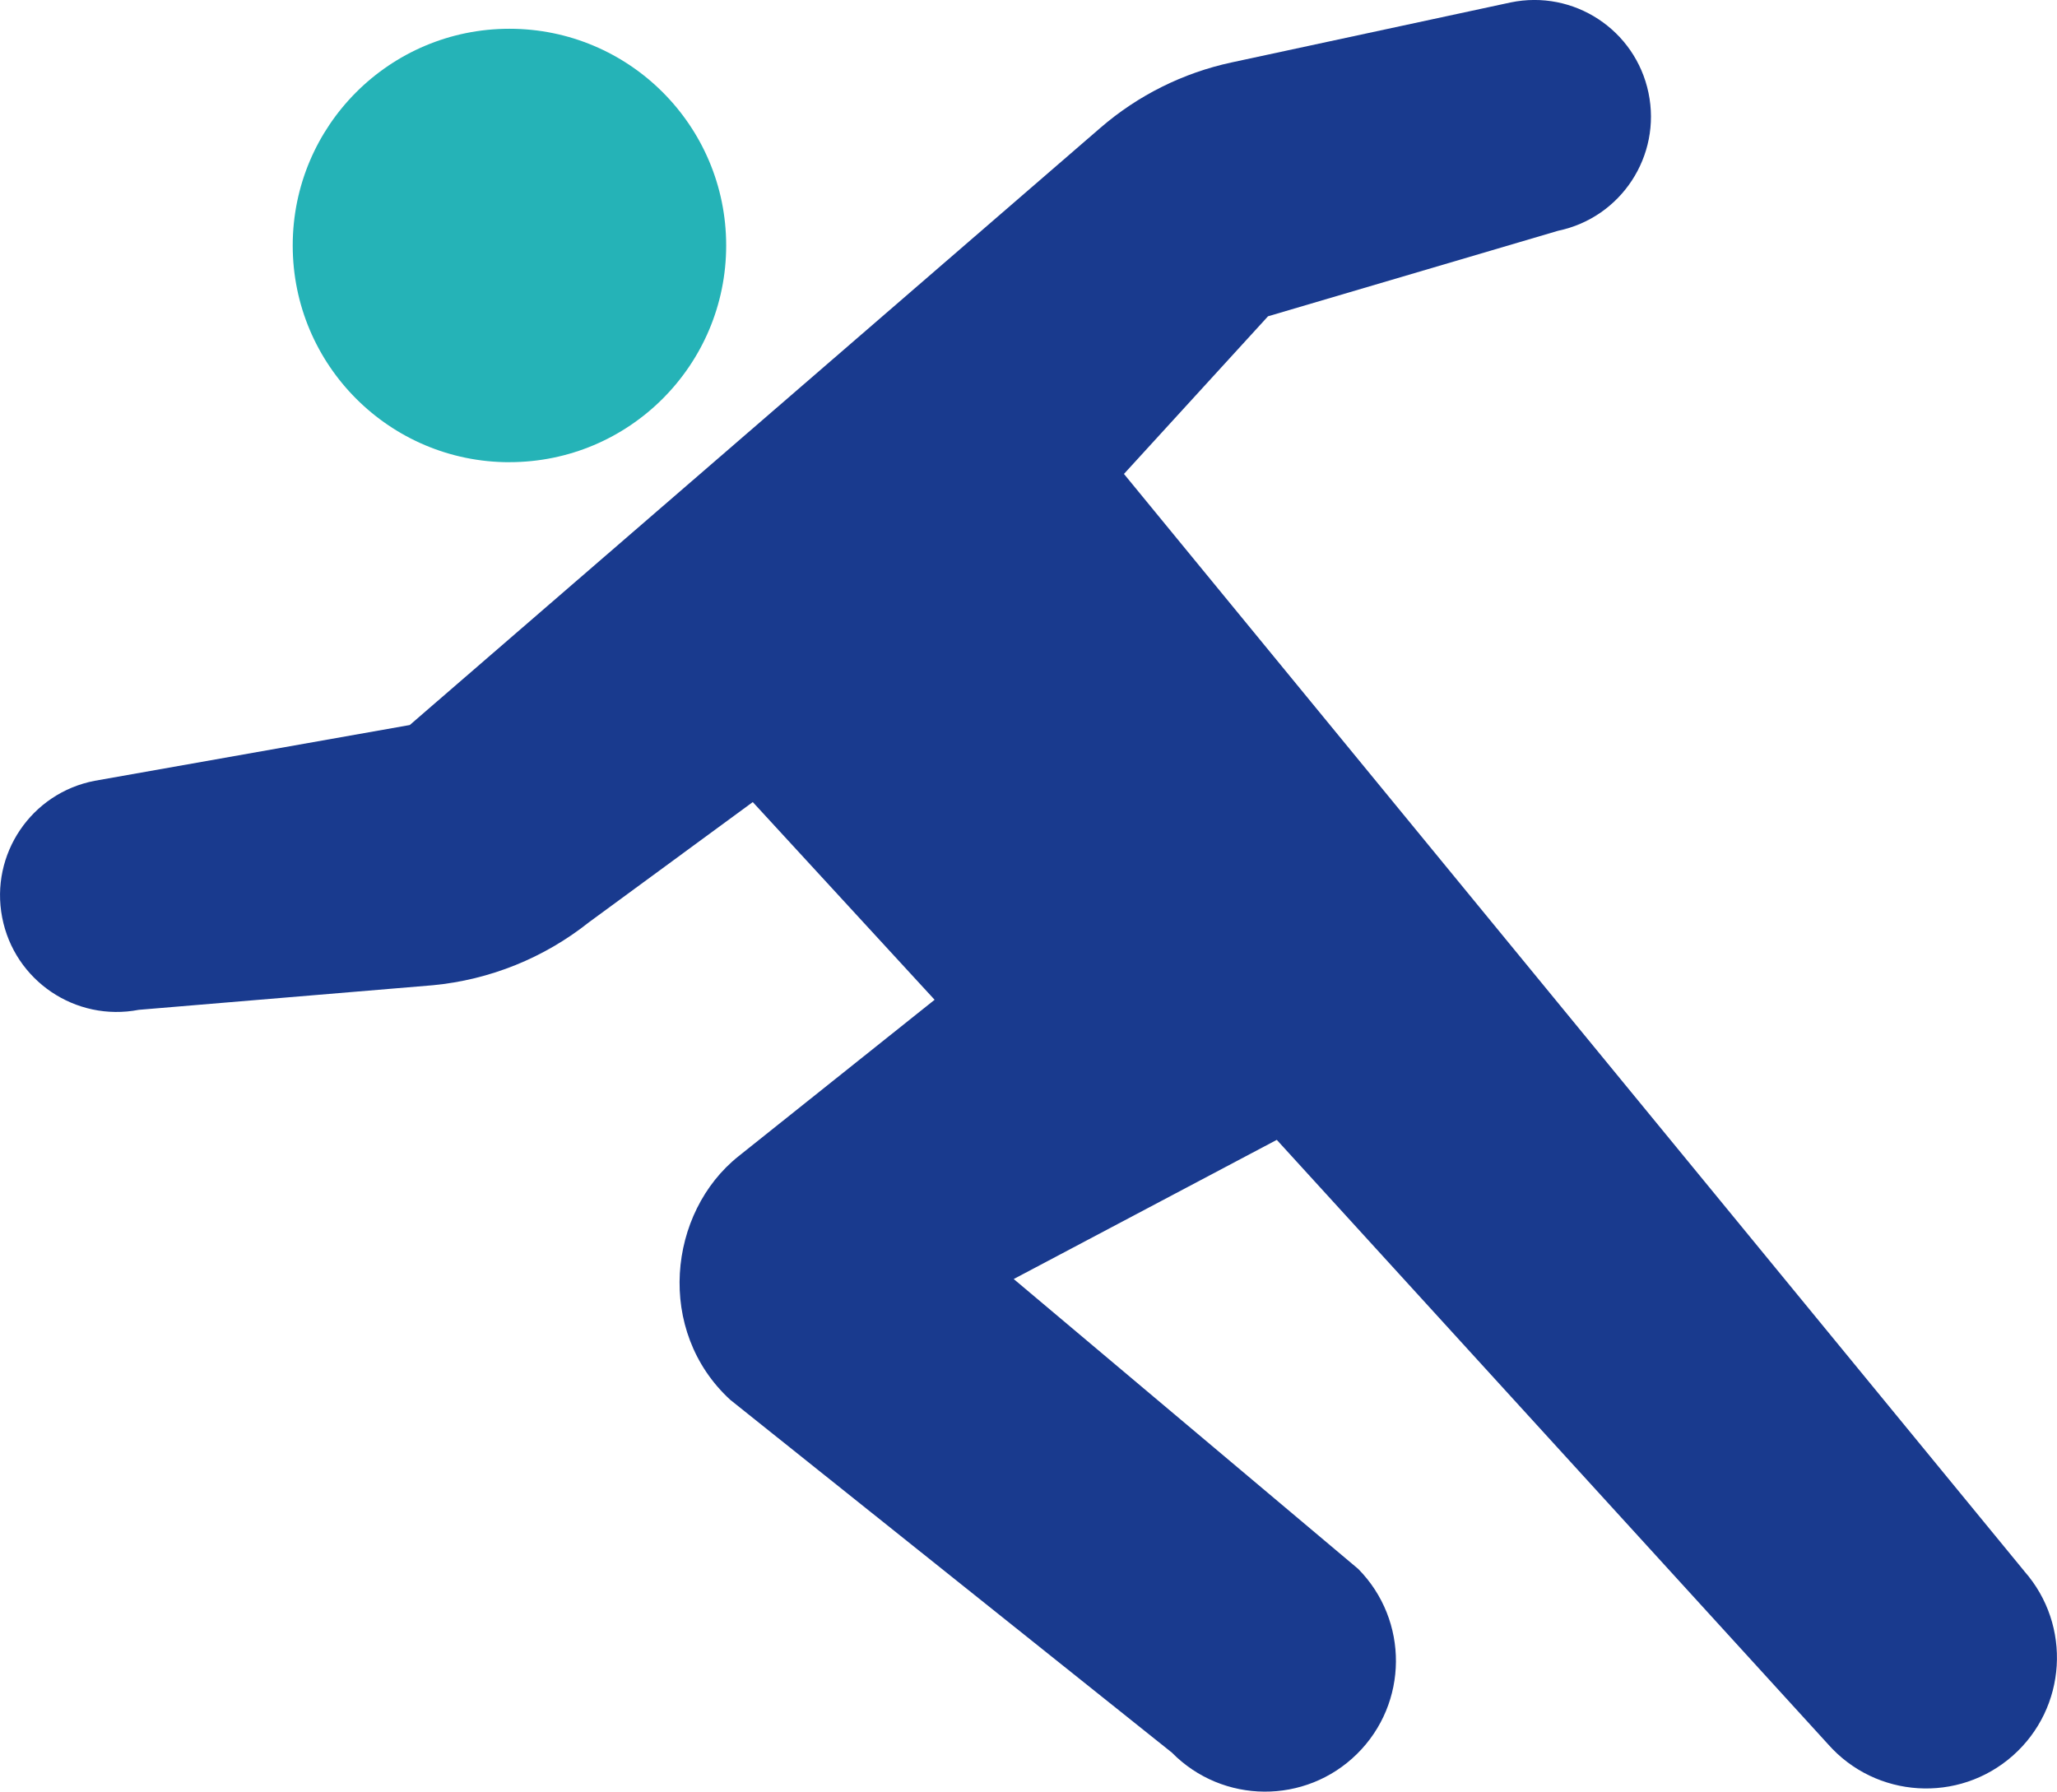
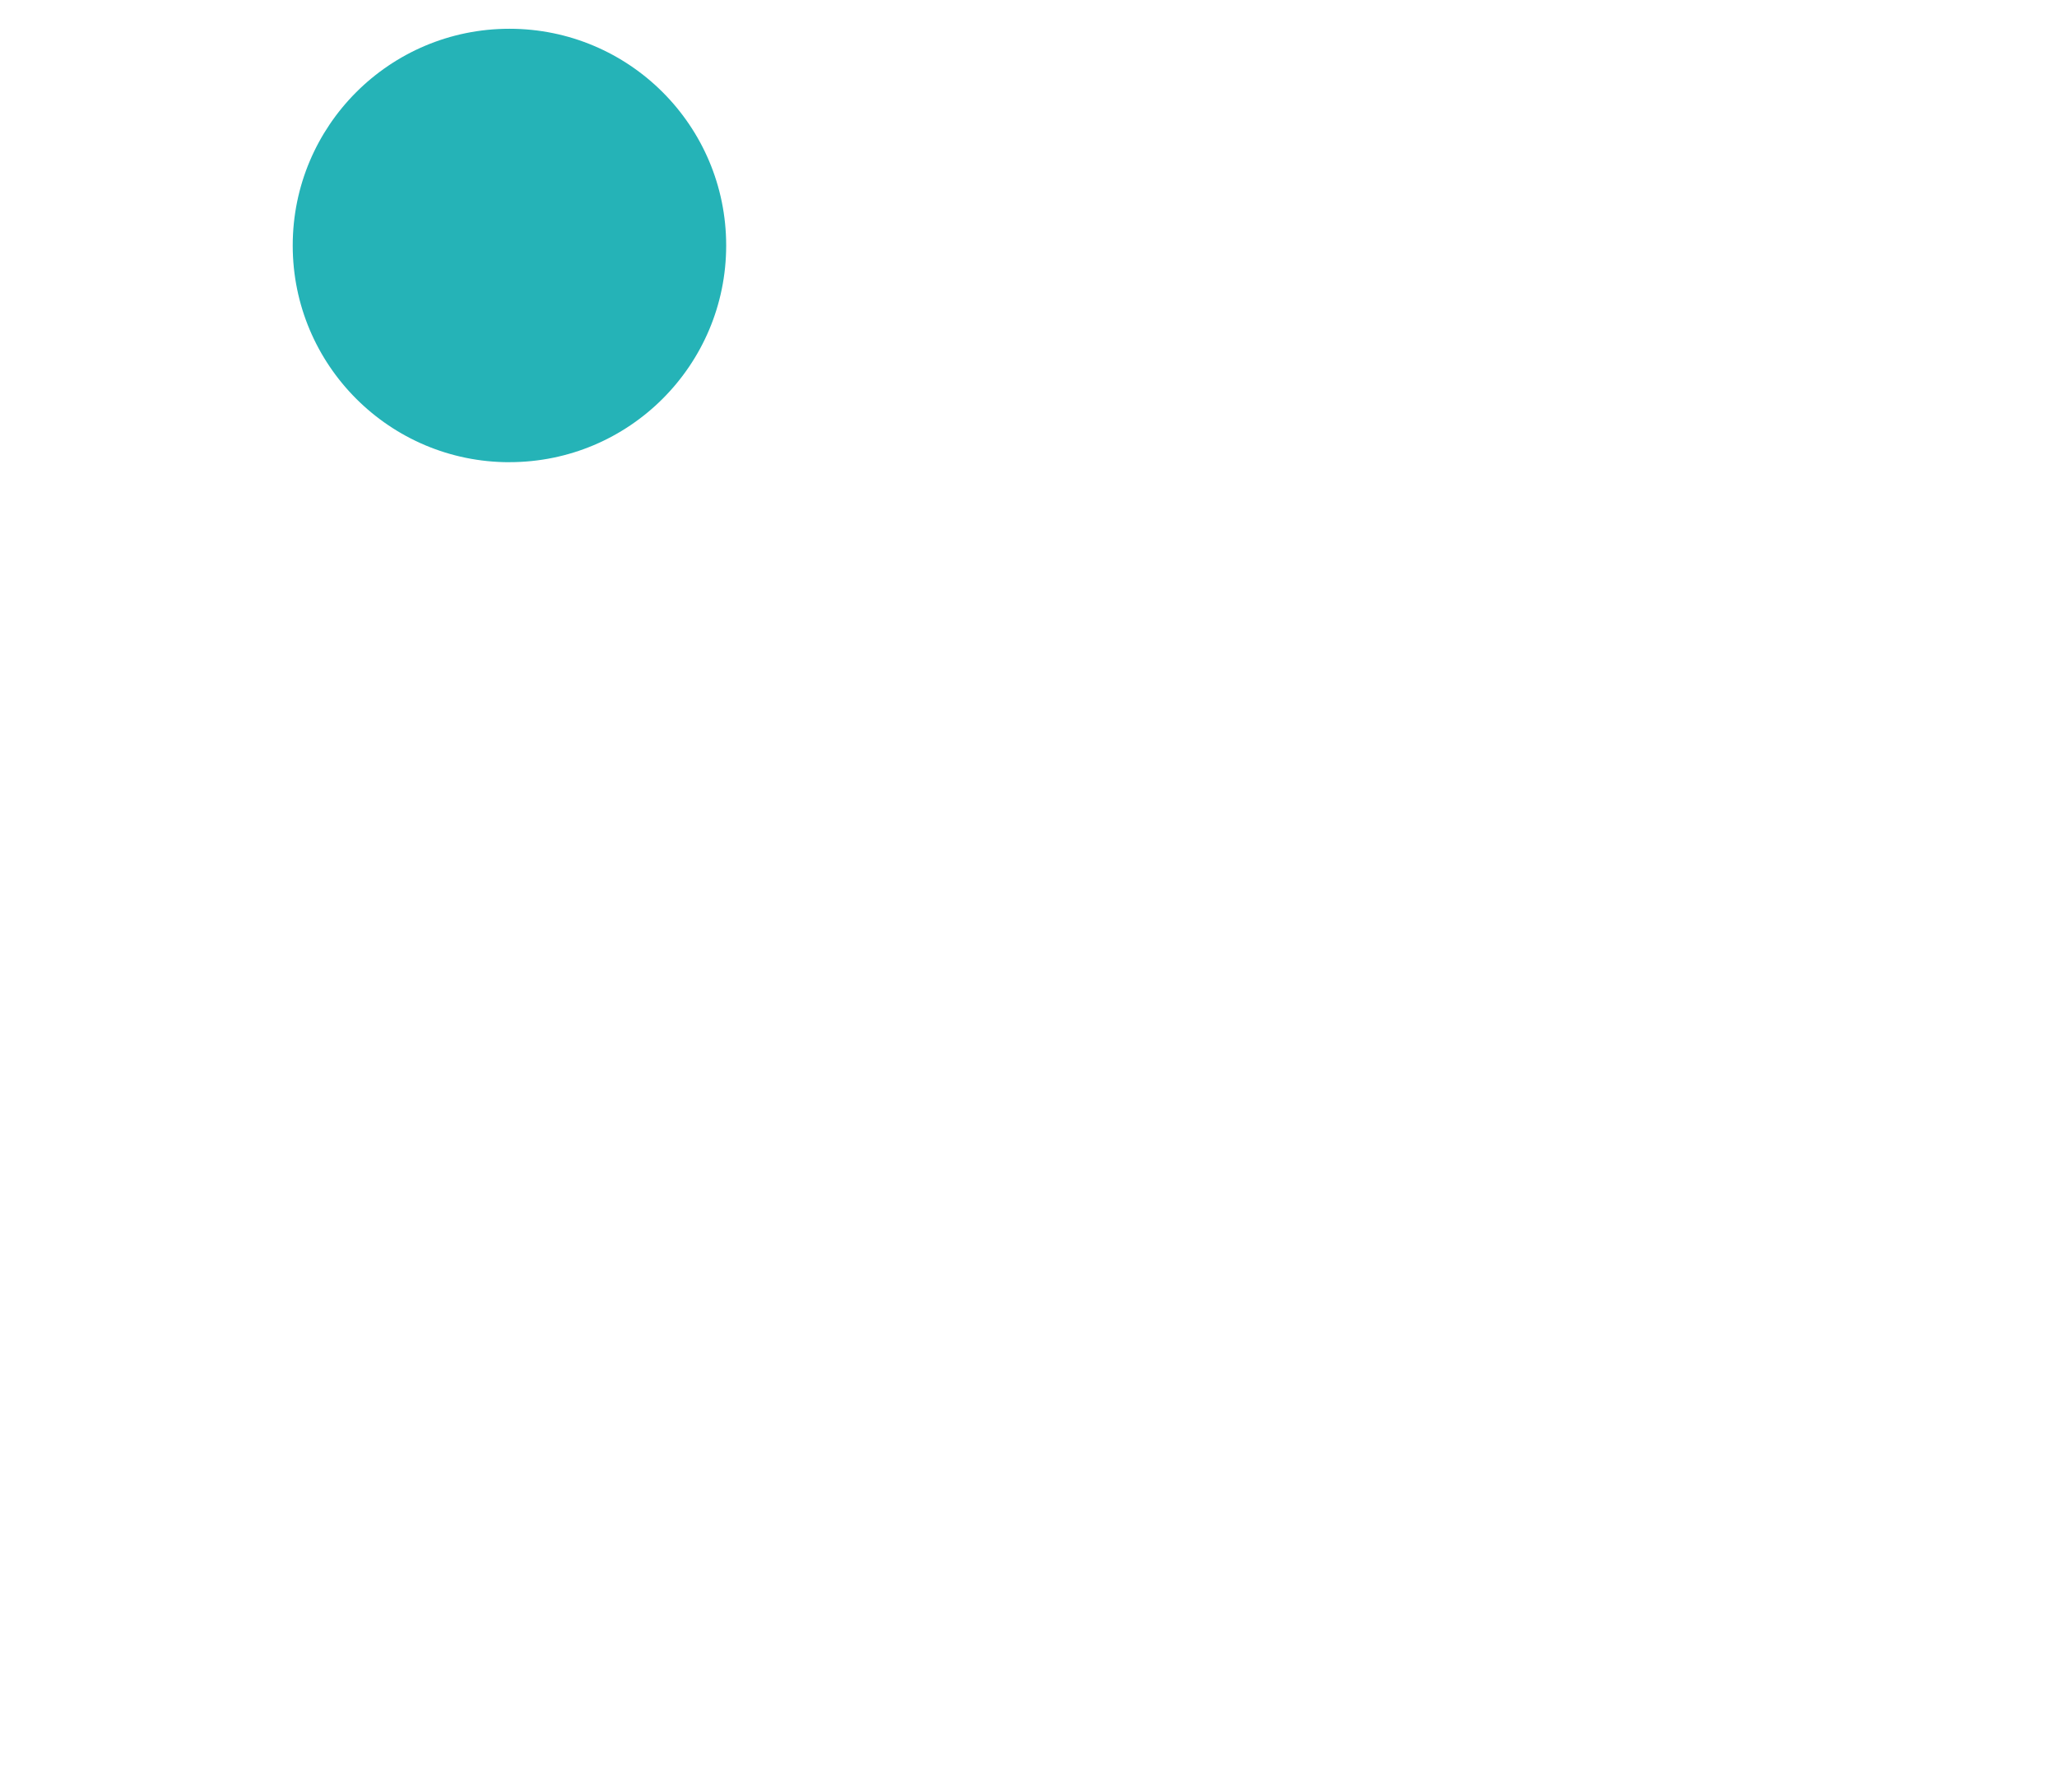
<svg xmlns="http://www.w3.org/2000/svg" id="_レイヤー_2" viewBox="0 0 512 445.96">
  <defs>
    <style>.cls-1{fill:#25b3b7;}.cls-2{fill:#193a8e;}</style>
  </defs>
  <g id="_2">
    <g>
      <path class="cls-1" d="M126.8,115.04c29.8,0,53.95-24.15,53.95-53.94S156.6,7.16,126.8,7.16s-53.94,24.15-53.94,53.95c0,29.79,24.15,53.94,53.94,53.94Z" />
-       <path class="cls-2" d="M503.84,391.06L279.76,117.97l35.86-39.24,72.21-21.29c15.7-3.28,25.76-18.65,22.49-34.34-3.27-15.7-18.64-25.76-34.33-22.49l-69.44,14.93c-12.06,2.59-23.28,8.18-32.62,16.25L101.99,180.47l-78.46,13.89c-15.73,3.04-26.04,18.26-22.99,34.01,3.04,15.74,18.26,26.03,34.01,22.99l73.2-6.12c14.18-1.35,27.68-6.8,38.84-15.67l40.78-29.92,45.26,49.21-48.76,38.91c-17.63,14-20.75,43.57-2.08,60.69l109.92,87.81c12.62,12.8,33.25,12.95,46.05,.32,12.8-12.62,12.95-33.24,.32-46.05l-85.76-72.17,65.48-34.64,137.21,150.43c11.9,13.48,32.48,14.77,45.97,2.87,13.48-11.91,14.76-32.48,2.85-45.97Z" />
    </g>
  </g>
</svg>